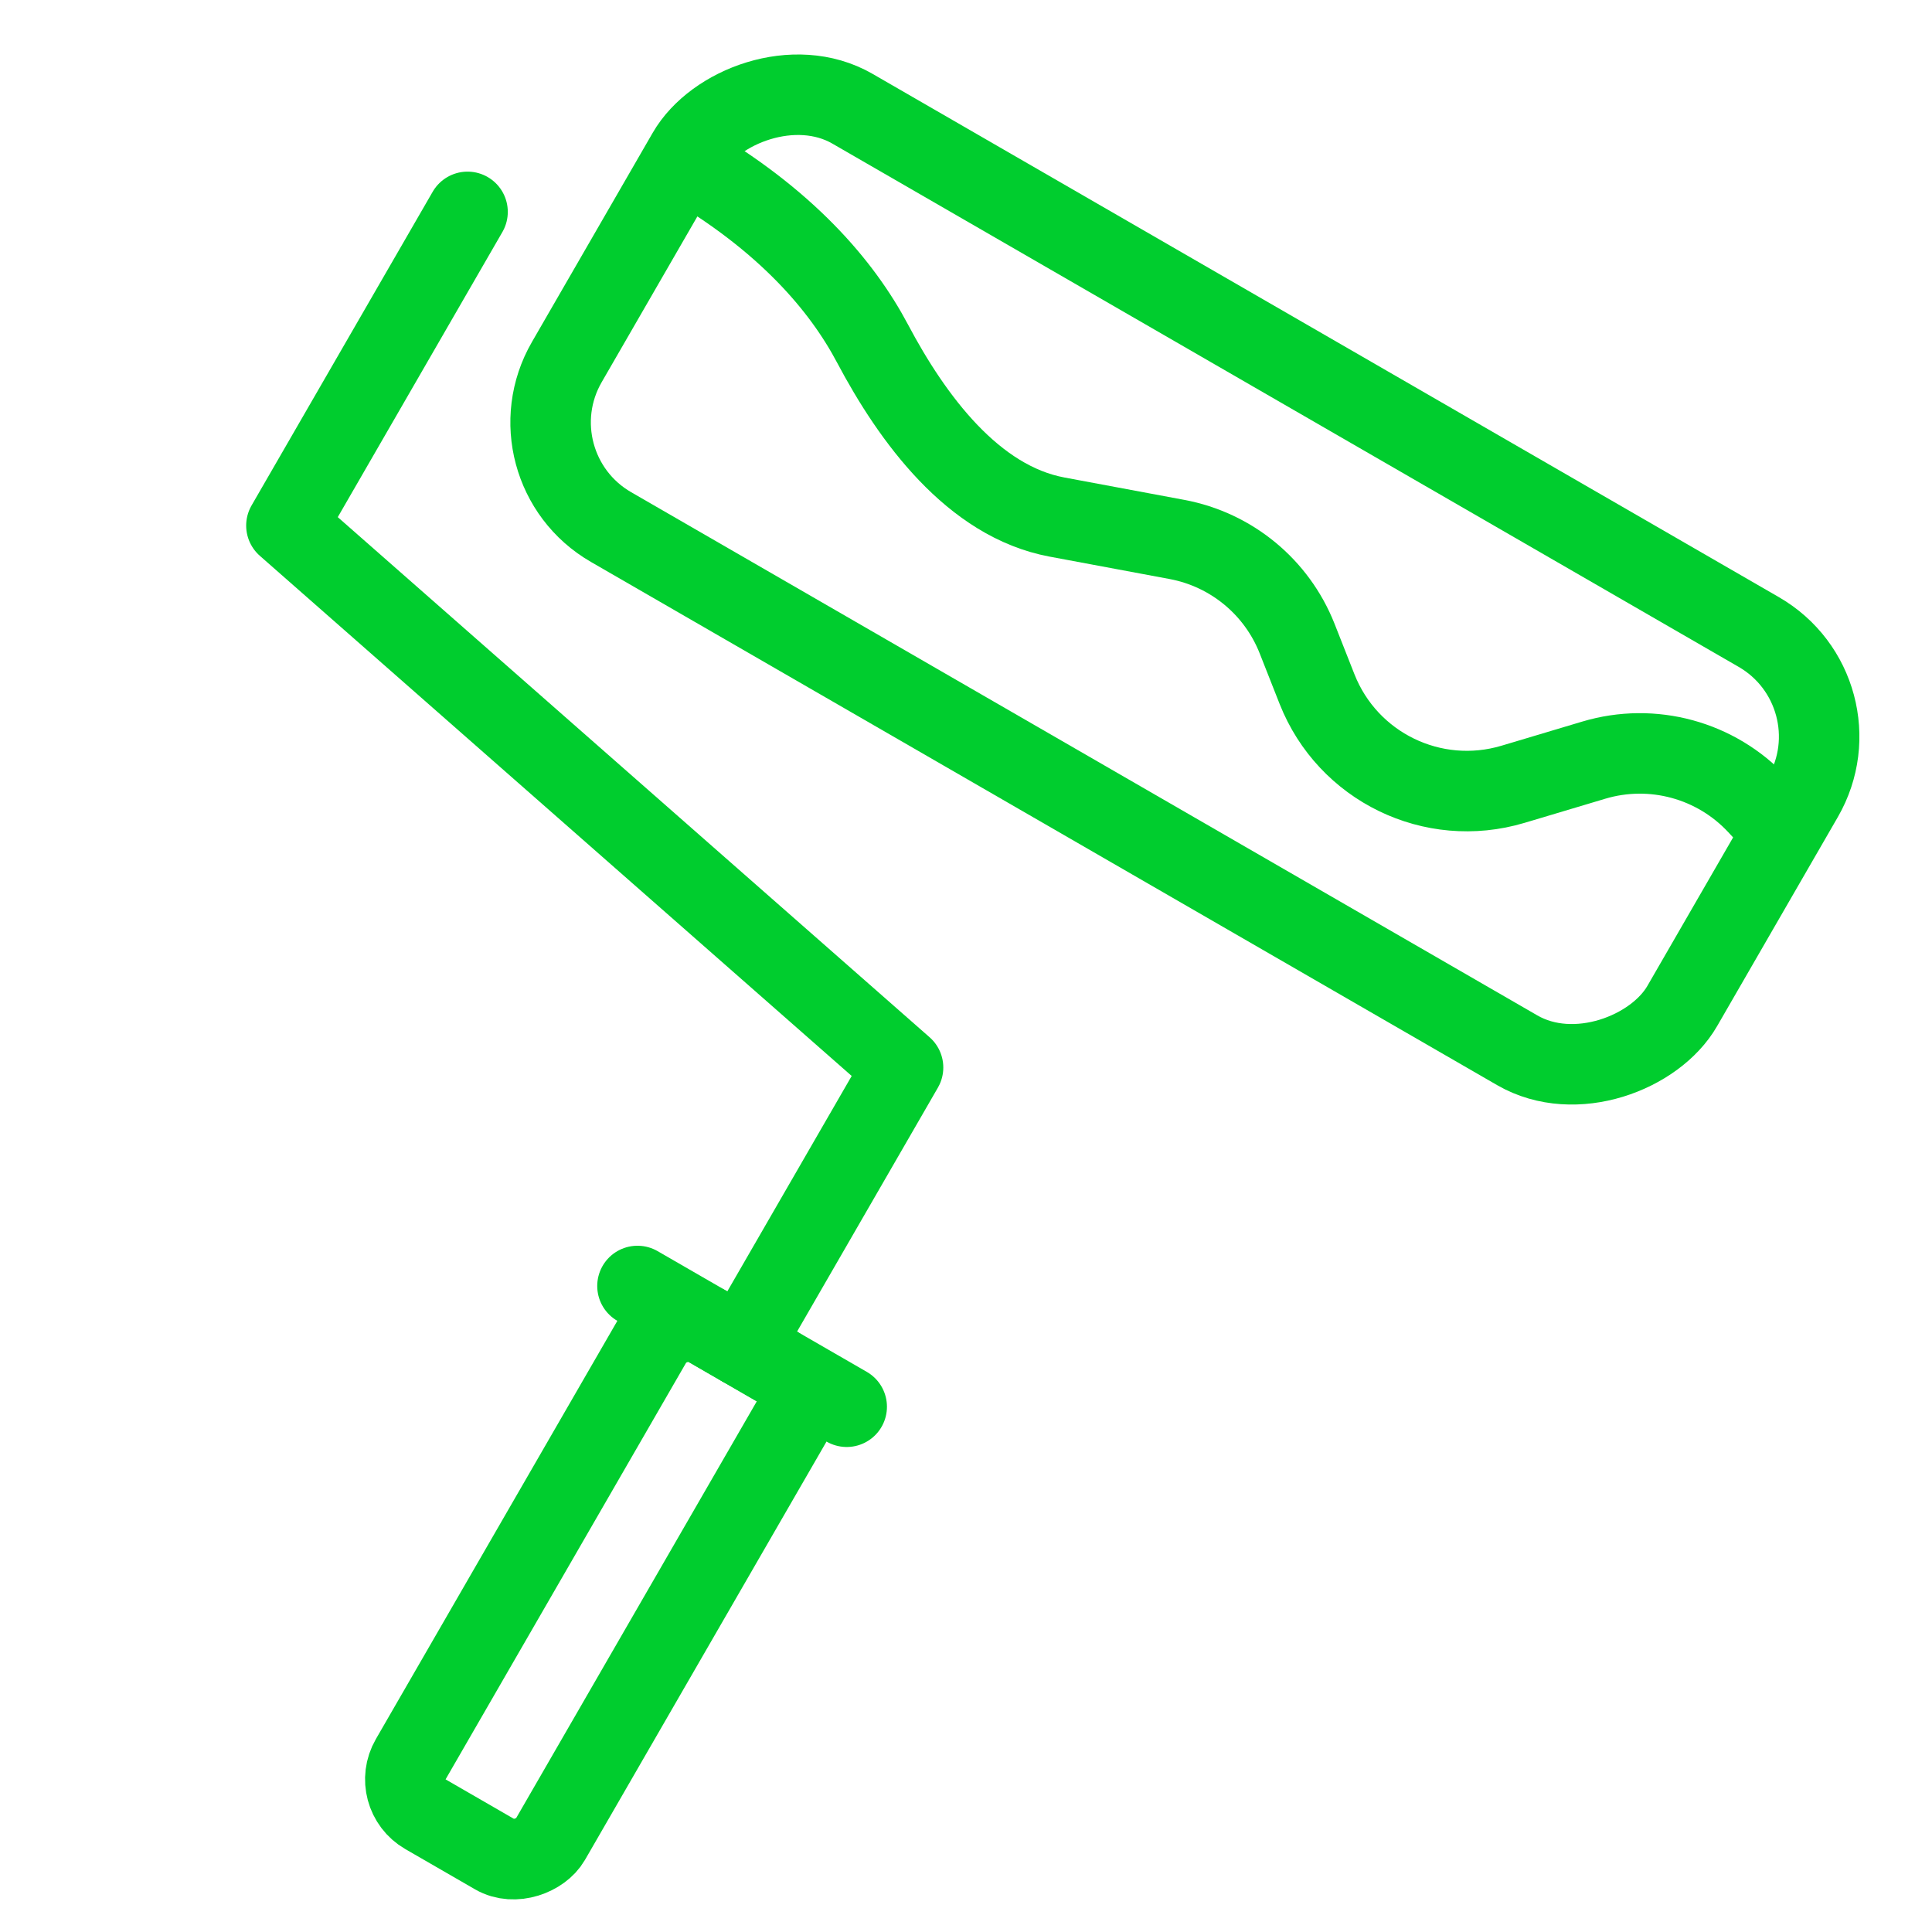
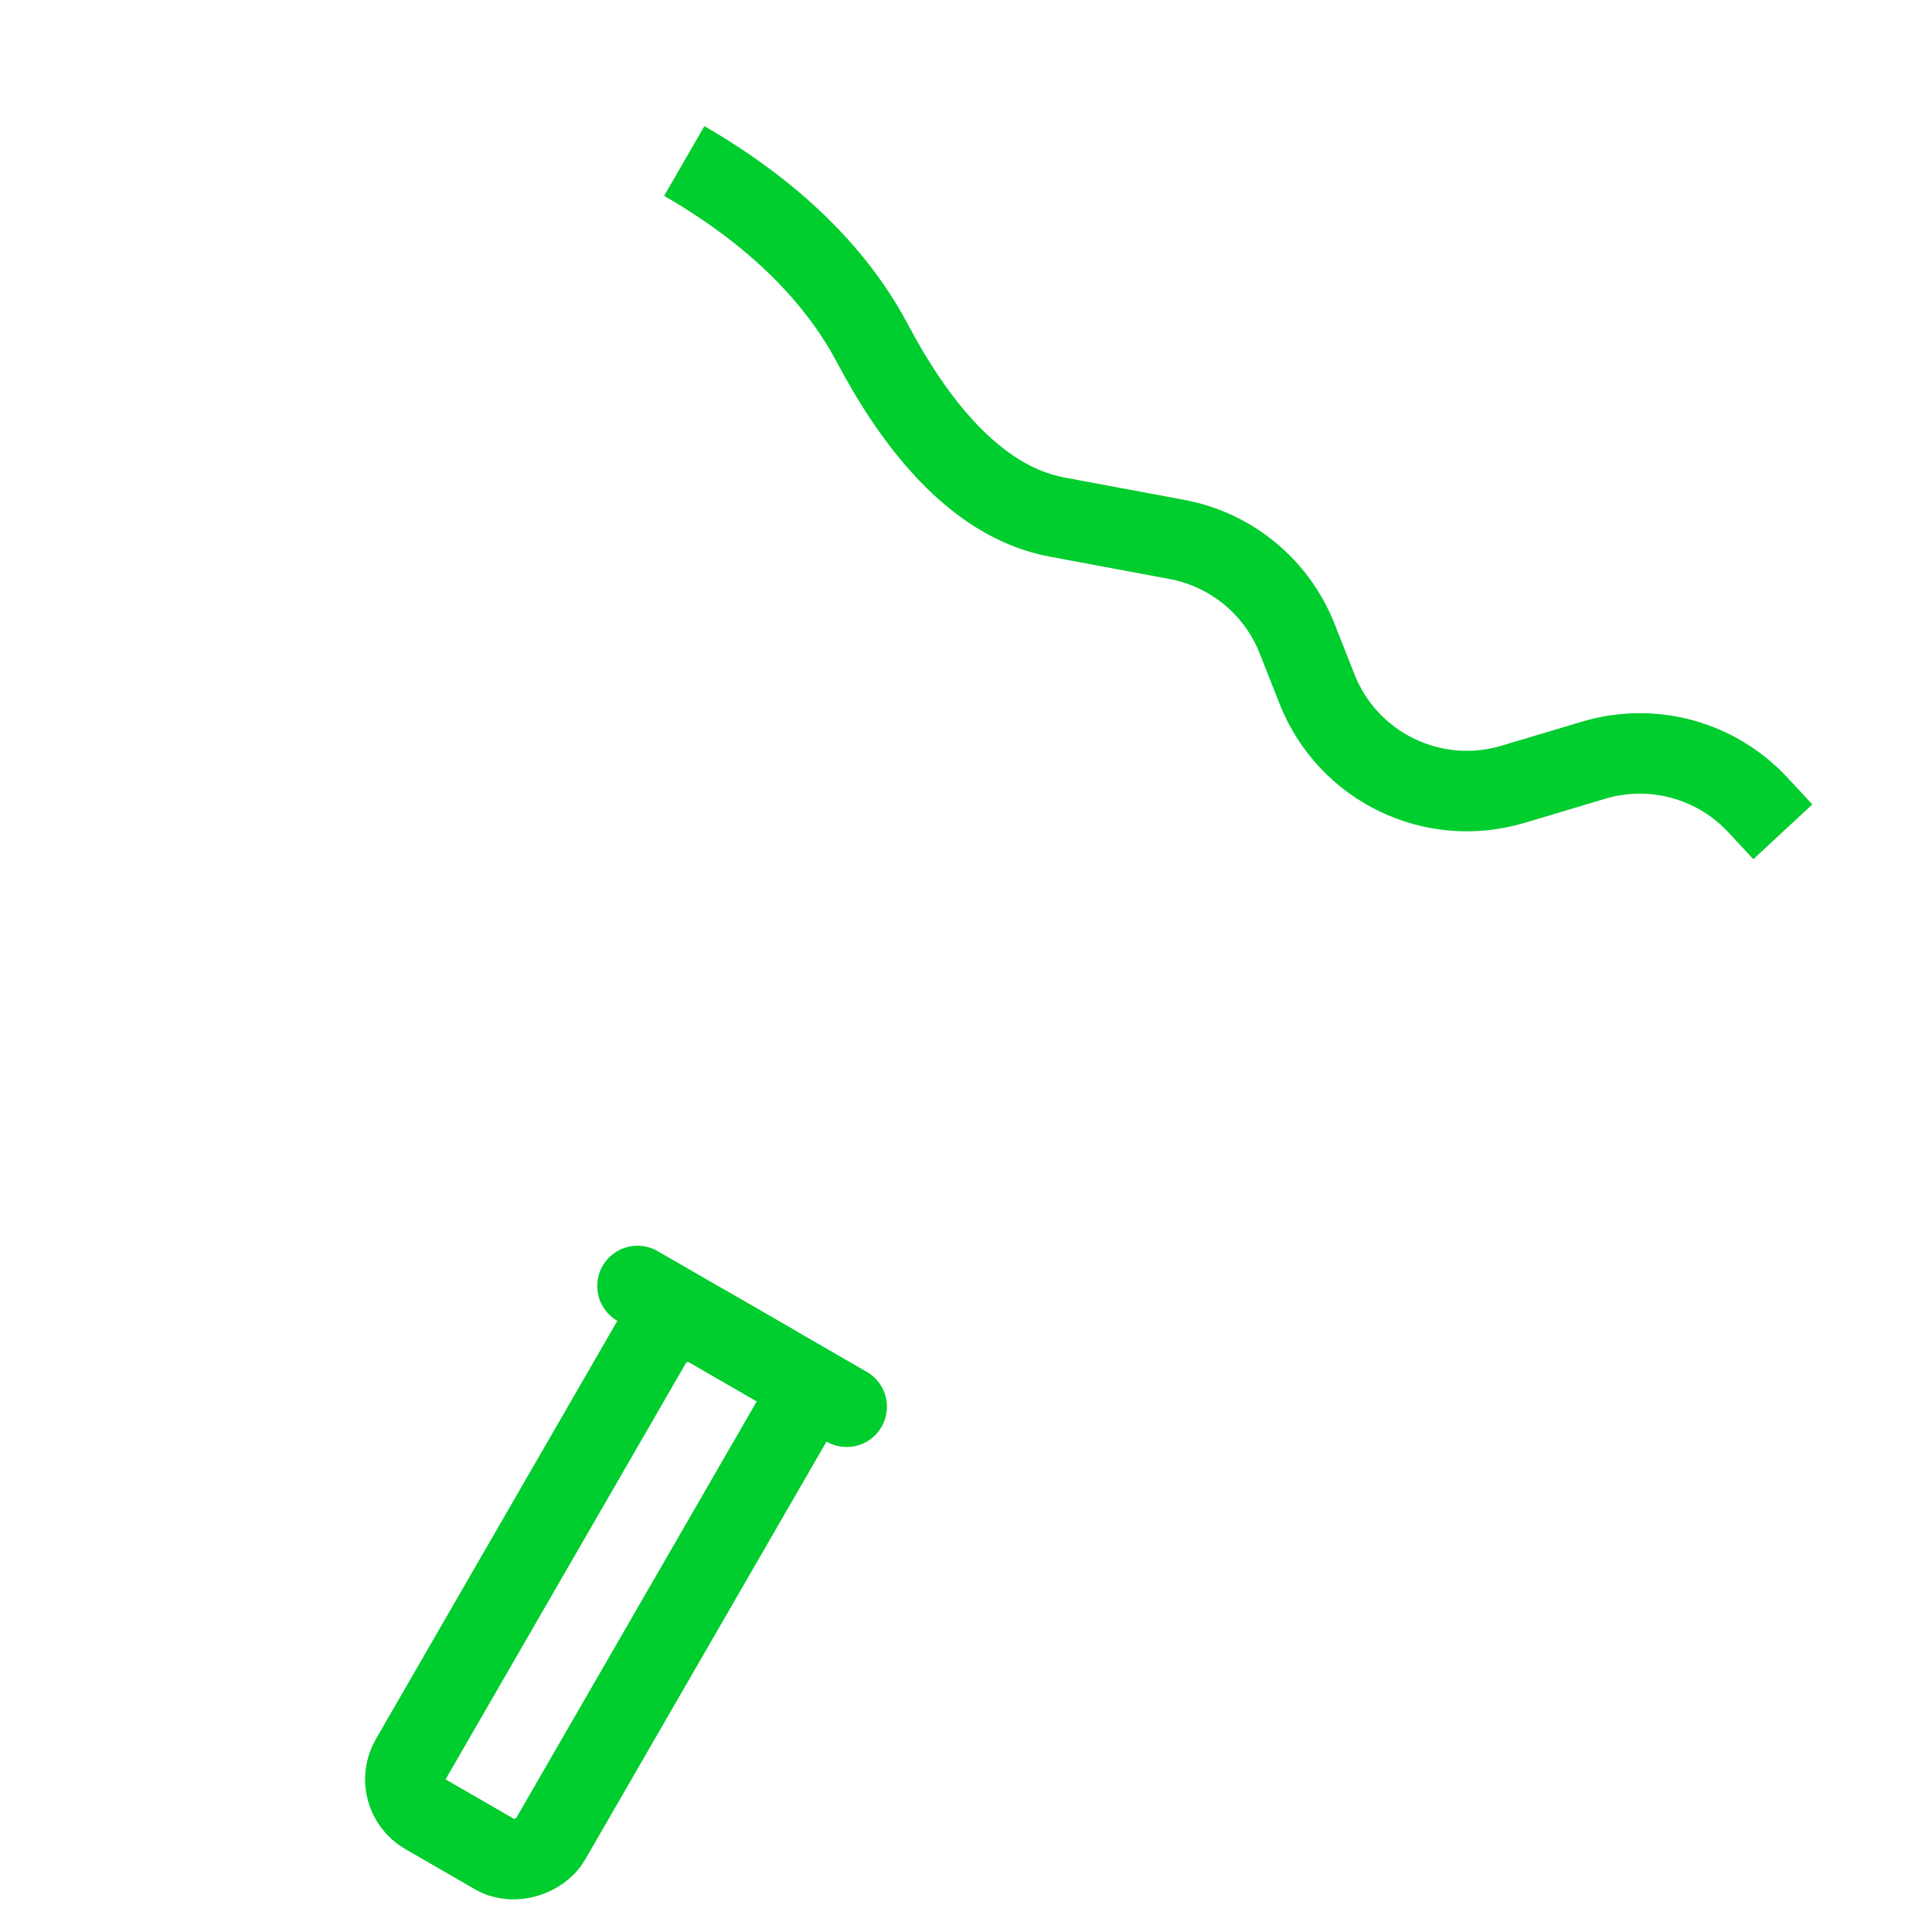
<svg xmlns="http://www.w3.org/2000/svg" width="24" height="24" viewBox="0 0 24 24" fill="none">
  <path d="M22.147 10.333L21.836 9.998C21.317 9.44 20.527 9.225 19.798 9.443L19.012 9.678L18.794 9.743C17.799 10.04 16.743 9.527 16.361 8.561L16.113 7.932C15.86 7.292 15.296 6.827 14.619 6.701L13.13 6.423C12.089 6.229 11.335 5.204 10.839 4.268C10.461 3.554 9.767 2.731 8.5 2" stroke="#00CD2E" />
-   <rect x="-0.683" y="0.183" width="16" height="6" rx="1.5" transform="matrix(-0.866 -0.5 -0.5 0.866 22.647 8.101)" stroke="#00CD2E" />
-   <path d="M5.808 2.632L3.558 6.529L11.218 13.261L9.218 16.725" stroke="#00CD2E" stroke-linecap="round" stroke-linejoin="round" />
  <rect x="-0.683" y="0.183" width="2" height="7" rx="0.5" transform="matrix(-0.866 -0.5 -0.5 0.866 9.584 16.725)" stroke="#00CD2E" />
  <path d="M10.518 17.475L7.919 15.975" stroke="#00CD2E" stroke-linecap="round" />
</svg>